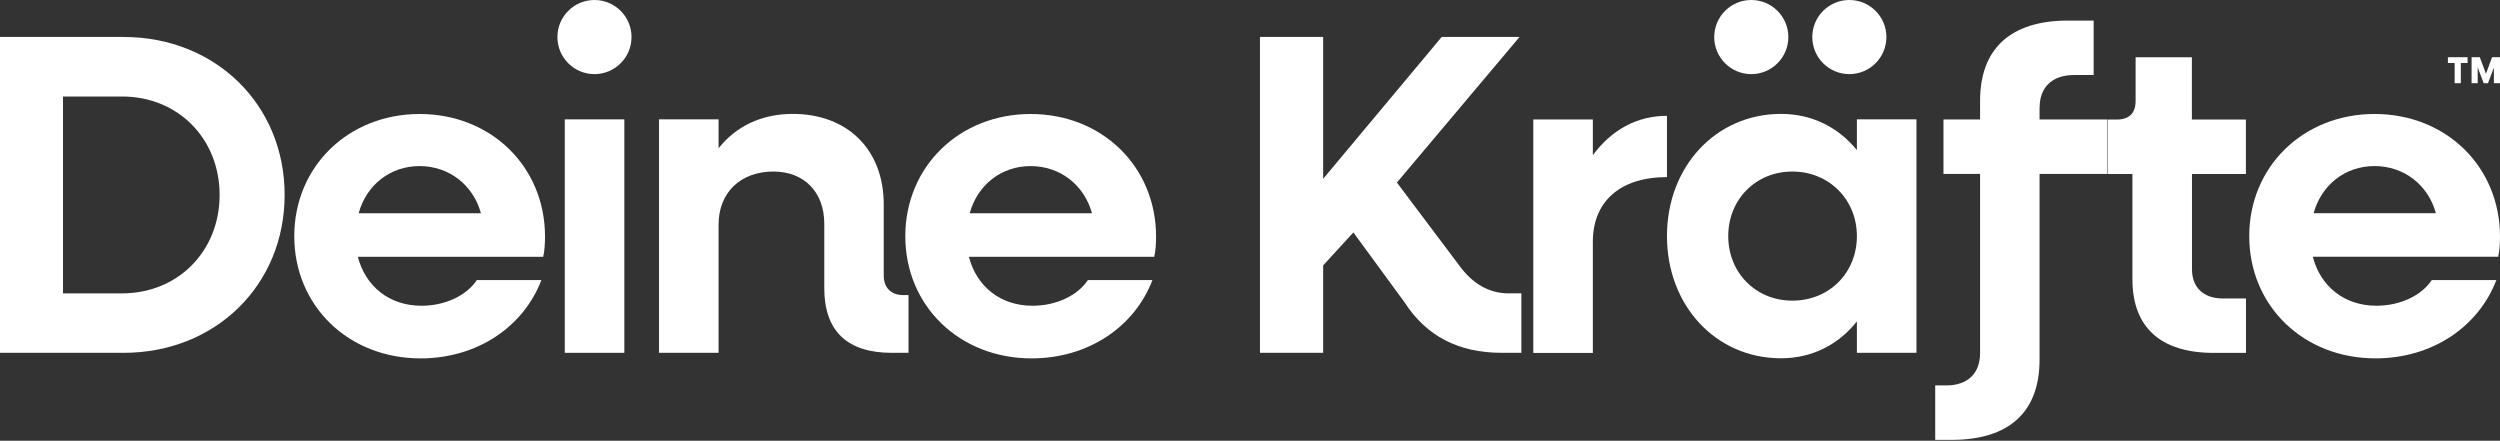
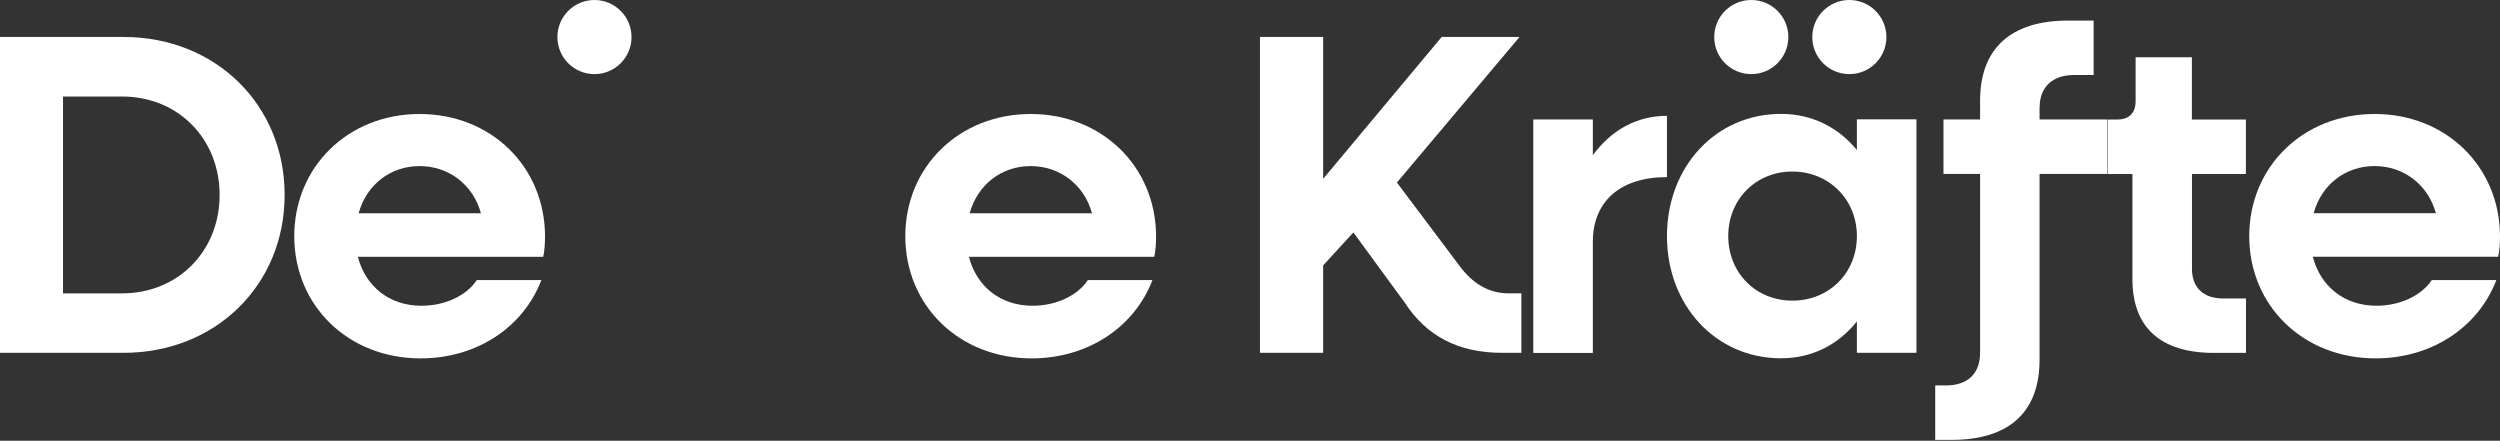
<svg xmlns="http://www.w3.org/2000/svg" width="1611" height="284" viewBox="0 0 1611 284" fill="none">
  <rect x="0" y="0" width="1611" height="284" fill="#333333" stroke="none" />
  <path d="M980.373 189.034V227.348H967.699C939.653 227.348 919.059 216.435 905.153 194.901L872.12 149.781L852.64 171.021V227.348H811.921V23.809H852.64V115.223L929.034 23.809H979.2L900.167 117.628L940.298 171.021C948.865 182.814 959.484 189.034 972.158 189.034H980.432H980.373Z" fill="white" />
  <path d="M1074.19 74.577V114.123C1043.5 114.123 1026.43 130.317 1026.43 155.723V227.422H988.058V76.982H1026.43V99.982C1038.22 84.023 1054.48 74.635 1074.19 74.635V74.577Z" fill="white" />
  <path d="M1314.29 69.294V76.98H1358V112.067H1314.29V231.821C1314.29 265.441 1294.81 283.453 1257.67 283.453H1247.05V248.367H1254.15C1267.99 248.367 1275.97 240.68 1275.97 227.42V112.067H1252.38V76.98H1275.97V64.894C1275.97 31.274 1295.75 13.261 1332.59 13.261H1349.14V48.348H1336.46C1322.62 48.348 1314.34 56.034 1314.34 69.294H1314.29Z" fill="white" />
  <path d="M1412.51 112.056V173.429C1412.51 185.223 1419.9 192.322 1432.28 192.322H1447.31V227.409H1426.65C1392.15 227.409 1374.14 210.863 1374.14 179.942V112.115H1358.26V77.028H1364.1C1372.08 77.028 1376.19 72.921 1376.19 64.942V36.895H1412.45V77.028H1447.25V112.115H1412.45L1412.51 112.056Z" fill="white" />
  <path d="M1609.83 165.45H1490.37C1495.35 184.636 1510.73 197.017 1531.38 197.017C1546.99 197.017 1560.6 190.21 1567.05 180.471H1608.65C1597.15 210.57 1567.35 230.93 1530.79 230.93C1484.21 230.93 1449.41 197.017 1449.41 152.19C1449.41 107.363 1484.21 73.45 1530.21 73.45C1576.21 73.45 1611 107.363 1611 152.483C1611 156.297 1610.71 161.93 1609.83 165.45ZM1569.69 137.404C1564.71 119.098 1549.04 107.011 1530.15 107.011C1511.25 107.011 1495.94 119.098 1490.89 137.404H1569.69Z" fill="white" />
-   <path d="M1577.37 36.84H1590.11V40.595H1585.76V53.621H1581.78V40.595H1577.43V36.84H1577.37ZM1610.99 36.84V53.621H1607.06V43.588L1603.25 53.621H1600.49L1596.62 43.411V53.621H1592.69V36.84H1597.97L1601.96 47.577L1605.89 36.84H1610.99Z" fill="white" />
  <path d="M1128.53 47.761C1141.72 47.761 1152.41 37.069 1152.41 23.88C1152.41 10.692 1141.72 0 1128.53 0C1115.35 0 1104.65 10.692 1104.65 23.88C1104.65 37.069 1115.35 47.761 1128.53 47.761Z" fill="white" />
  <path d="M1191.72 47.761C1204.91 47.761 1215.6 37.069 1215.6 23.88C1215.6 10.692 1204.91 0 1191.72 0C1178.53 0 1167.84 10.692 1167.84 23.88C1167.84 37.069 1178.53 47.761 1191.72 47.761Z" fill="white" />
  <path d="M183.414 125.619C183.414 183.706 138.881 227.36 79.621 227.36H0V23.82H79.621C138.881 23.82 183.414 67.474 183.414 125.56V125.619ZM141.522 125.619C141.522 89.359 114.708 62.193 78.682 62.193H40.603V189.046H78.682C114.649 189.046 141.522 161.88 141.522 125.619Z" fill="white" />
  <path d="M350.043 165.463H230.583C235.57 184.649 250.943 197.029 271.596 197.029C287.203 197.029 300.816 190.223 307.27 180.483H348.869C337.369 210.583 307.562 230.942 271.008 230.942C224.421 230.942 189.629 197.029 189.629 152.202C189.629 107.376 224.422 73.462 270.422 73.462C316.423 73.462 351.216 107.375 351.216 152.496C351.216 156.309 350.923 161.942 350.043 165.463ZM309.91 137.416C304.923 119.11 289.257 107.023 270.364 107.023C251.471 107.023 236.157 119.11 231.111 137.416H309.91Z" fill="white" />
-   <path d="M363.951 76.918H402.324V227.358H363.951V76.918Z" fill="white" />
-   <path d="M585.442 190.216V227.356H574.529C545.896 227.356 531.168 213.216 531.168 185.756V144.157C531.168 123.797 518.201 110.537 498.428 110.537C477.188 110.537 463.049 124.09 463.049 144.744V227.356H424.676V76.917H463.049V95.516C474.549 81.082 491.094 73.396 510.809 73.396C546.189 73.396 569.482 96.396 569.482 131.777V177.484C569.482 185.463 574.176 190.157 582.155 190.157H585.383L585.442 190.216Z" fill="white" />
  <path d="M743.799 165.463H624.34C629.328 184.649 644.7 197.029 665.353 197.029C680.96 197.029 694.572 190.223 701.026 180.483H742.626C731.126 210.583 701.32 230.942 664.766 230.942C618.179 230.942 583.385 197.029 583.385 152.202C583.385 107.376 618.178 73.462 664.179 73.462C710.179 73.462 744.973 107.375 744.973 152.496C744.973 156.309 744.679 161.942 743.799 165.463ZM703.666 137.416C698.679 119.11 683.013 107.023 664.12 107.023C645.227 107.023 629.913 119.11 624.867 137.416H703.666Z" fill="white" />
  <path d="M383.072 47.761C396.261 47.761 406.953 37.069 406.953 23.88C406.953 10.692 396.261 0 383.072 0C369.883 0 359.191 10.692 359.191 23.88C359.191 37.069 369.883 47.761 383.072 47.761Z" fill="white" />
  <path d="M1196.58 76.917V96.69C1184.79 82.256 1167.95 73.396 1147.65 73.396C1105.76 73.396 1074.19 107.31 1074.19 152.137C1074.19 196.963 1105.76 230.877 1147.65 230.877C1167.95 230.877 1184.85 221.9 1196.58 207.114V227.356H1234.96V76.917H1196.58ZM1154.99 193.736C1131.4 193.736 1113.68 175.723 1113.68 152.137C1113.68 128.55 1131.4 110.537 1154.99 110.537C1178.57 110.537 1196.58 128.55 1196.58 152.137C1196.58 175.723 1178.87 193.736 1154.99 193.736Z" fill="white" />
</svg>